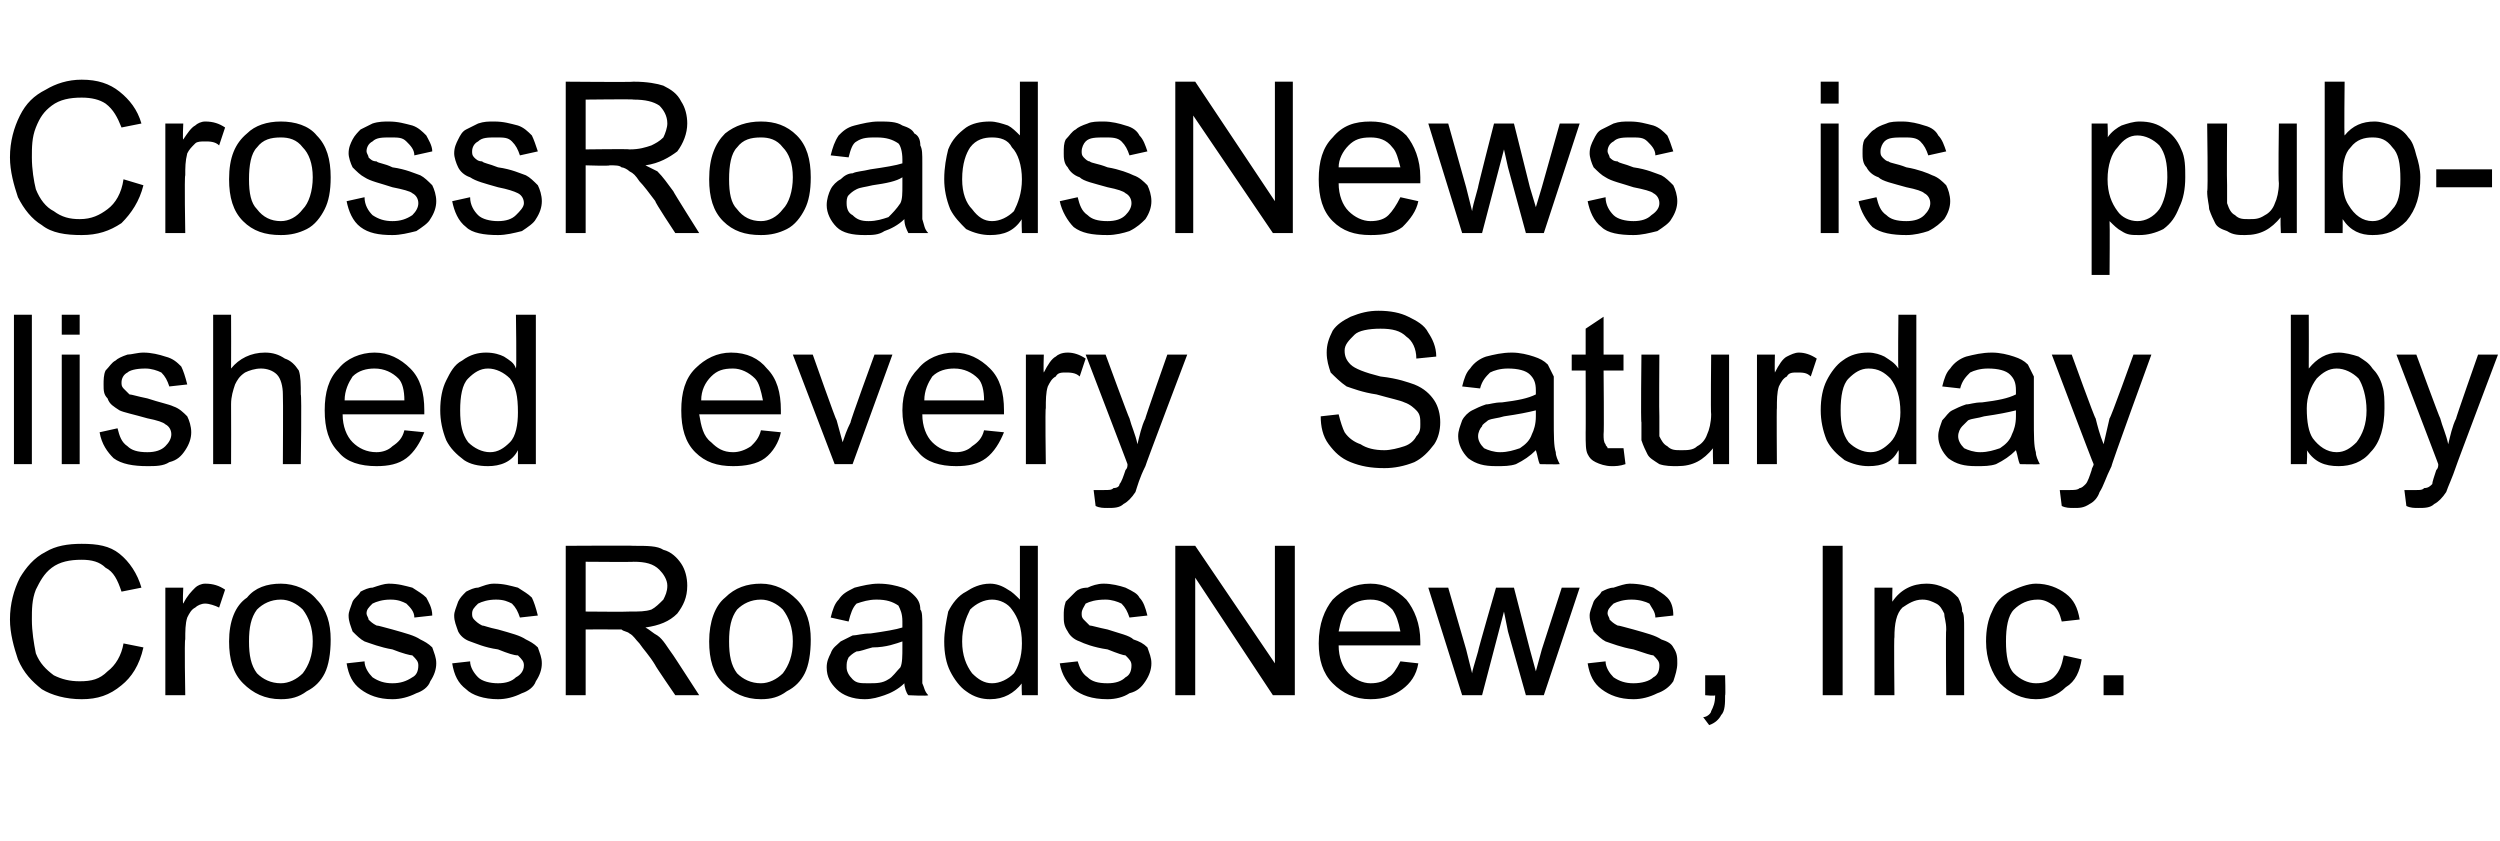
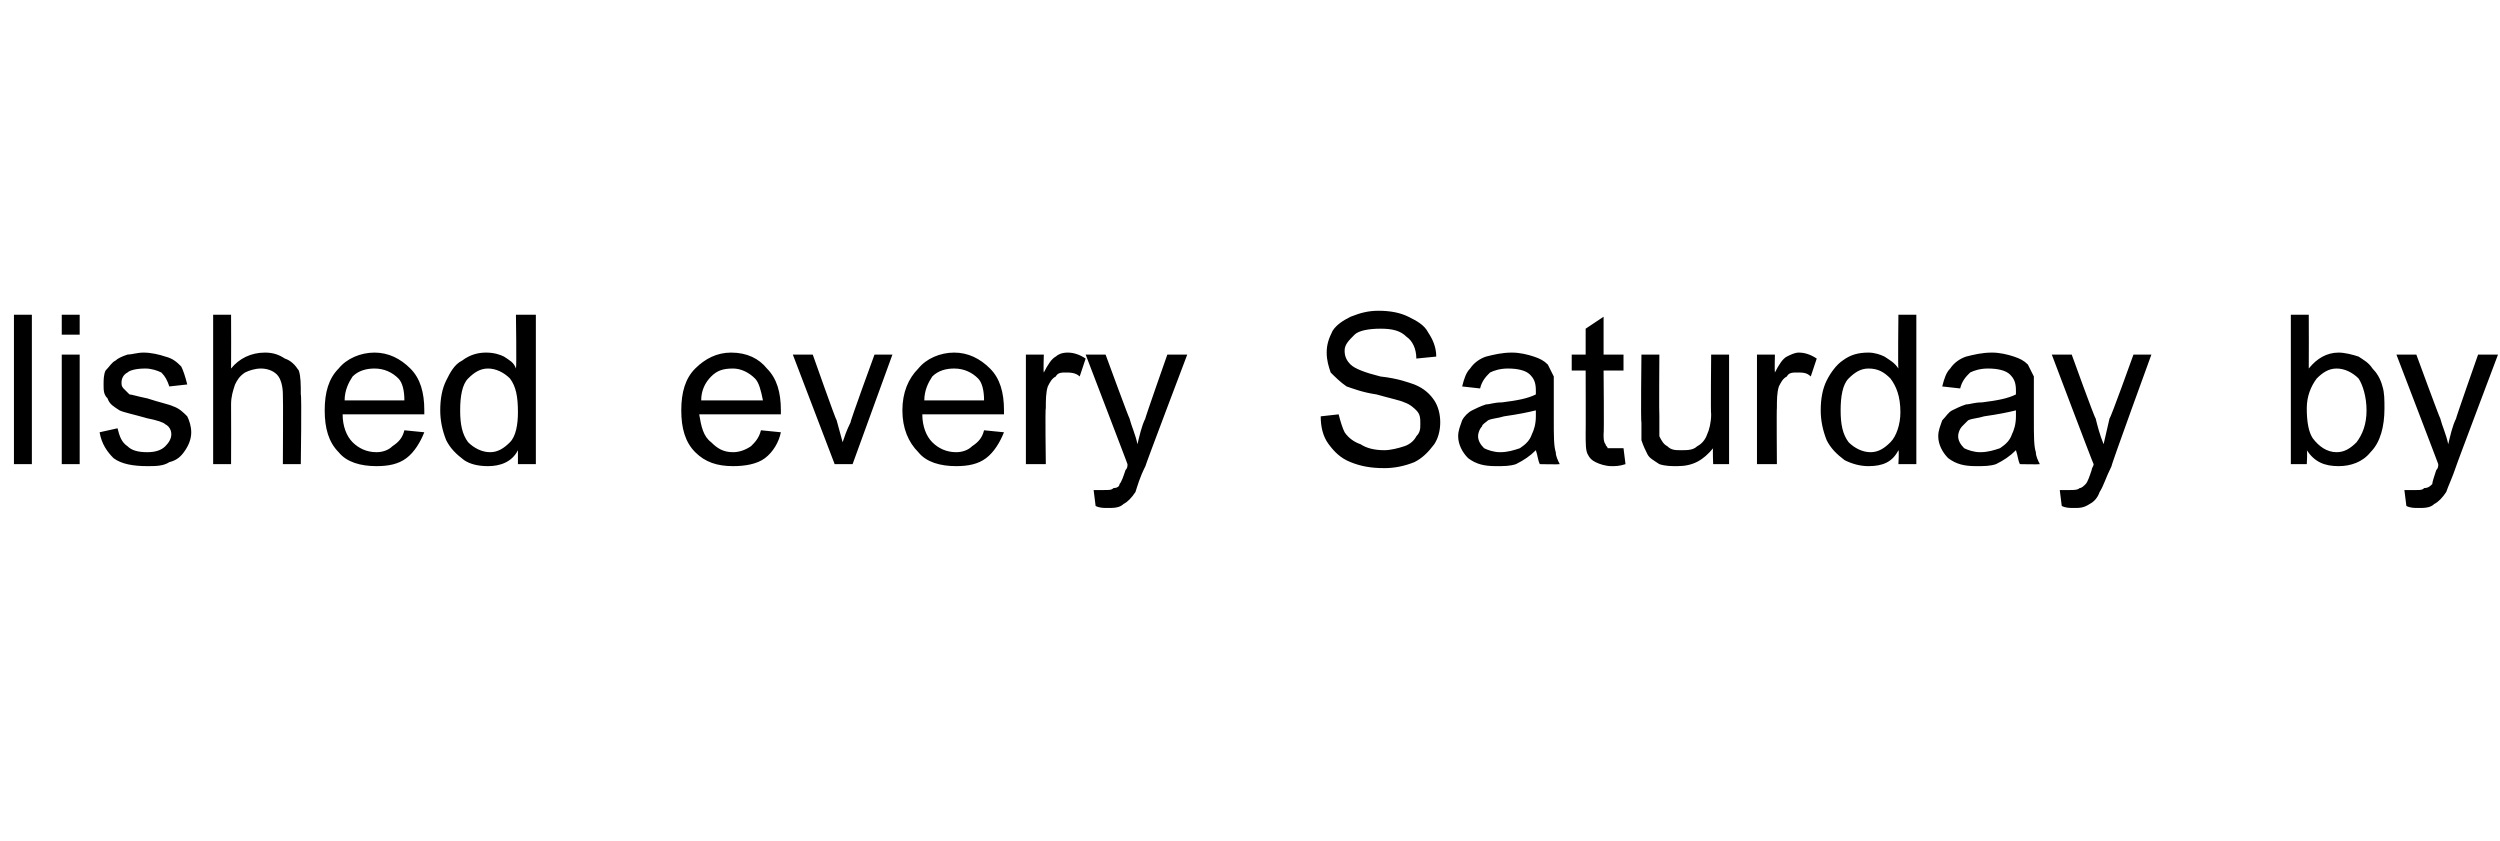
<svg xmlns="http://www.w3.org/2000/svg" version="1.1" width="125.5px" height="42.2px" viewBox="0 -4 125.5 42.2" style="top:-4px">
  <desc>CrossRoadsNews is published every Saturday by CrossRoadsNews, Inc.</desc>
  <defs />
  <g id="Polygon43064">
-     <path d="M 6.2 28.3 C 6.2 28.3 7.2 28.5 7.2 28.5 C 7 29.4 6.6 30 6.1 30.4 C 5.5 30.9 4.9 31.1 4.1 31.1 C 3.3 31.1 2.6 30.9 2.1 30.6 C 1.6 30.2 1.2 29.8 0.9 29.1 C 0.7 28.5 0.5 27.8 0.5 27.1 C 0.5 26.3 0.7 25.6 1 25 C 1.3 24.5 1.7 24 2.3 23.7 C 2.8 23.4 3.4 23.3 4.1 23.3 C 4.9 23.3 5.5 23.4 6 23.8 C 6.5 24.2 6.9 24.8 7.1 25.5 C 7.1 25.5 6.1 25.7 6.1 25.7 C 5.9 25.1 5.7 24.7 5.3 24.5 C 5 24.2 4.6 24.1 4.1 24.1 C 3.5 24.1 3 24.2 2.6 24.5 C 2.2 24.8 2 25.2 1.8 25.6 C 1.6 26.1 1.6 26.6 1.6 27.1 C 1.6 27.7 1.7 28.3 1.8 28.8 C 2 29.3 2.3 29.6 2.7 29.9 C 3.1 30.1 3.5 30.2 4 30.2 C 4.6 30.2 5 30.1 5.4 29.7 C 5.8 29.4 6.1 28.9 6.2 28.3 Z M 8.3 30.9 L 8.3 25.5 L 9.2 25.5 C 9.2 25.5 9.16 26.3 9.2 26.3 C 9.4 25.9 9.6 25.7 9.8 25.5 C 9.9 25.4 10.1 25.3 10.3 25.3 C 10.7 25.3 11 25.4 11.3 25.6 C 11.3 25.6 11 26.5 11 26.5 C 10.8 26.4 10.5 26.3 10.3 26.3 C 10.1 26.3 9.9 26.4 9.8 26.5 C 9.6 26.6 9.5 26.8 9.4 27 C 9.3 27.3 9.3 27.7 9.3 28.1 C 9.25 28.08 9.3 30.9 9.3 30.9 L 8.3 30.9 Z M 11.5 28.2 C 11.5 27.2 11.8 26.4 12.4 26 C 12.8 25.5 13.4 25.3 14.1 25.3 C 14.8 25.3 15.5 25.6 15.9 26.1 C 16.4 26.6 16.6 27.3 16.6 28.1 C 16.6 28.8 16.5 29.4 16.3 29.8 C 16.1 30.2 15.8 30.5 15.4 30.7 C 15 31 14.6 31.1 14.1 31.1 C 13.3 31.1 12.7 30.8 12.2 30.3 C 11.7 29.8 11.5 29.1 11.5 28.2 Z M 12.5 28.2 C 12.5 28.9 12.6 29.4 12.9 29.8 C 13.2 30.1 13.6 30.3 14.1 30.3 C 14.5 30.3 14.9 30.1 15.2 29.8 C 15.5 29.4 15.7 28.9 15.7 28.2 C 15.7 27.5 15.5 27 15.2 26.6 C 14.9 26.3 14.5 26.1 14.1 26.1 C 13.6 26.1 13.2 26.3 12.9 26.6 C 12.6 27 12.5 27.5 12.5 28.2 Z M 17.4 29.3 C 17.4 29.3 18.3 29.2 18.3 29.2 C 18.3 29.5 18.5 29.8 18.7 30 C 19 30.2 19.3 30.3 19.7 30.3 C 20.1 30.3 20.4 30.2 20.7 30 C 20.9 29.9 21 29.7 21 29.4 C 21 29.2 20.9 29.1 20.7 28.9 C 20.6 28.9 20.2 28.8 19.7 28.6 C 19.1 28.5 18.6 28.3 18.3 28.2 C 18.1 28.1 17.9 27.9 17.7 27.7 C 17.6 27.4 17.5 27.2 17.5 26.9 C 17.5 26.7 17.6 26.5 17.7 26.2 C 17.8 26 18 25.9 18.1 25.7 C 18.3 25.6 18.5 25.5 18.7 25.5 C 19 25.4 19.3 25.3 19.5 25.3 C 20 25.3 20.3 25.4 20.7 25.5 C 21 25.7 21.2 25.8 21.4 26 C 21.5 26.2 21.7 26.5 21.7 26.9 C 21.7 26.9 20.8 27 20.8 27 C 20.8 26.7 20.6 26.5 20.4 26.3 C 20.2 26.2 20 26.1 19.6 26.1 C 19.2 26.1 18.9 26.2 18.7 26.3 C 18.5 26.5 18.4 26.6 18.4 26.8 C 18.4 26.9 18.5 27 18.5 27.1 C 18.6 27.2 18.7 27.3 18.9 27.4 C 19 27.4 19.3 27.5 19.7 27.6 C 20.4 27.8 20.8 27.9 21.1 28.1 C 21.3 28.2 21.5 28.3 21.7 28.5 C 21.8 28.8 21.9 29 21.9 29.3 C 21.9 29.6 21.8 29.9 21.6 30.2 C 21.5 30.5 21.2 30.7 20.9 30.8 C 20.5 31 20.1 31.1 19.7 31.1 C 19 31.1 18.5 30.9 18.1 30.6 C 17.7 30.3 17.5 29.9 17.4 29.3 Z M 22.7 29.3 C 22.7 29.3 23.6 29.2 23.6 29.2 C 23.6 29.5 23.8 29.8 24 30 C 24.2 30.2 24.6 30.3 25 30.3 C 25.4 30.3 25.7 30.2 25.9 30 C 26.1 29.9 26.3 29.7 26.3 29.4 C 26.3 29.2 26.2 29.1 26 28.9 C 25.8 28.9 25.5 28.8 25 28.6 C 24.3 28.5 23.9 28.3 23.6 28.2 C 23.3 28.1 23.1 27.9 23 27.7 C 22.9 27.4 22.8 27.2 22.8 26.9 C 22.8 26.7 22.9 26.5 23 26.2 C 23.1 26 23.2 25.9 23.4 25.7 C 23.6 25.6 23.8 25.5 24 25.5 C 24.3 25.4 24.5 25.3 24.8 25.3 C 25.3 25.3 25.6 25.4 26 25.5 C 26.3 25.7 26.5 25.8 26.7 26 C 26.8 26.2 26.9 26.5 27 26.9 C 27 26.9 26.1 27 26.1 27 C 26 26.7 25.9 26.5 25.7 26.3 C 25.5 26.2 25.3 26.1 24.9 26.1 C 24.5 26.1 24.2 26.2 24 26.3 C 23.8 26.5 23.7 26.6 23.7 26.8 C 23.7 26.9 23.7 27 23.8 27.1 C 23.9 27.2 24 27.3 24.2 27.4 C 24.3 27.4 24.5 27.5 25 27.6 C 25.7 27.8 26.1 27.9 26.4 28.1 C 26.6 28.2 26.8 28.3 27 28.5 C 27.1 28.8 27.2 29 27.2 29.3 C 27.2 29.6 27.1 29.9 26.9 30.2 C 26.8 30.5 26.5 30.7 26.2 30.8 C 25.8 31 25.4 31.1 25 31.1 C 24.3 31.1 23.7 30.9 23.4 30.6 C 23 30.3 22.8 29.9 22.7 29.3 Z M 28.4 30.9 L 28.4 23.4 C 28.4 23.4 31.8 23.38 31.8 23.4 C 32.5 23.4 33 23.4 33.3 23.6 C 33.7 23.7 34 24 34.2 24.3 C 34.4 24.6 34.5 25 34.5 25.4 C 34.5 26 34.3 26.4 34 26.8 C 33.6 27.2 33.1 27.4 32.4 27.5 C 32.6 27.6 32.8 27.8 33 27.9 C 33.3 28.1 33.5 28.5 33.8 28.9 C 33.8 28.89 35.1 30.9 35.1 30.9 L 33.9 30.9 C 33.9 30.9 32.85 29.37 32.9 29.4 C 32.6 28.9 32.3 28.6 32.1 28.3 C 31.9 28.1 31.8 27.9 31.6 27.8 C 31.5 27.7 31.3 27.7 31.2 27.6 C 31.1 27.6 30.9 27.6 30.6 27.6 C 30.61 27.59 29.4 27.6 29.4 27.6 L 29.4 30.9 L 28.4 30.9 Z M 29.4 26.7 C 29.4 26.7 31.6 26.72 31.6 26.7 C 32.1 26.7 32.4 26.7 32.7 26.6 C 32.9 26.5 33.1 26.3 33.3 26.1 C 33.4 25.9 33.5 25.7 33.5 25.4 C 33.5 25.1 33.3 24.8 33.1 24.6 C 32.8 24.3 32.4 24.2 31.8 24.2 C 31.84 24.22 29.4 24.2 29.4 24.2 L 29.4 26.7 Z M 35.6 28.2 C 35.6 27.2 35.9 26.4 36.4 26 C 36.9 25.5 37.5 25.3 38.2 25.3 C 38.9 25.3 39.5 25.6 40 26.1 C 40.5 26.6 40.7 27.3 40.7 28.1 C 40.7 28.8 40.6 29.4 40.4 29.8 C 40.2 30.2 39.9 30.5 39.5 30.7 C 39.1 31 38.7 31.1 38.2 31.1 C 37.4 31.1 36.8 30.8 36.3 30.3 C 35.8 29.8 35.6 29.1 35.6 28.2 Z M 36.6 28.2 C 36.6 28.9 36.7 29.4 37 29.8 C 37.3 30.1 37.7 30.3 38.2 30.3 C 38.6 30.3 39 30.1 39.3 29.8 C 39.6 29.4 39.8 28.9 39.8 28.2 C 39.8 27.5 39.6 27 39.3 26.6 C 39 26.3 38.6 26.1 38.2 26.1 C 37.7 26.1 37.3 26.3 37 26.6 C 36.7 27 36.6 27.5 36.6 28.2 Z M 45.6 30.9 C 45.5 30.8 45.4 30.5 45.4 30.3 C 45.1 30.6 44.7 30.8 44.4 30.9 C 44.1 31 43.8 31.1 43.4 31.1 C 42.8 31.1 42.3 30.9 42 30.6 C 41.7 30.3 41.5 30 41.5 29.5 C 41.5 29.2 41.6 29 41.7 28.8 C 41.8 28.5 42 28.4 42.2 28.2 C 42.4 28.1 42.6 28 42.8 27.9 C 43 27.9 43.3 27.8 43.7 27.8 C 44.4 27.7 45 27.6 45.3 27.5 C 45.3 27.3 45.3 27.3 45.3 27.2 C 45.3 26.8 45.2 26.6 45.1 26.4 C 44.8 26.2 44.5 26.1 44 26.1 C 43.6 26.1 43.3 26.2 43 26.3 C 42.8 26.5 42.7 26.8 42.6 27.2 C 42.6 27.2 41.7 27 41.7 27 C 41.8 26.6 41.9 26.3 42.1 26.1 C 42.3 25.8 42.5 25.7 42.9 25.5 C 43.3 25.4 43.7 25.3 44.1 25.3 C 44.6 25.3 45 25.4 45.3 25.5 C 45.6 25.6 45.8 25.8 45.9 25.9 C 46.1 26.1 46.2 26.3 46.2 26.6 C 46.3 26.7 46.3 27 46.3 27.4 C 46.3 27.4 46.3 28.7 46.3 28.7 C 46.3 29.5 46.3 30.1 46.3 30.3 C 46.4 30.5 46.4 30.7 46.6 30.9 C 46.56 30.95 45.6 30.9 45.6 30.9 C 45.6 30.9 45.59 30.95 45.6 30.9 Z M 45.3 28.2 C 45 28.3 44.5 28.5 43.8 28.5 C 43.4 28.6 43.2 28.7 43 28.7 C 42.8 28.8 42.7 28.9 42.6 29 C 42.5 29.2 42.5 29.3 42.5 29.5 C 42.5 29.7 42.6 29.9 42.8 30.1 C 43 30.3 43.2 30.3 43.6 30.3 C 44 30.3 44.3 30.3 44.6 30.1 C 44.8 30 45 29.7 45.2 29.5 C 45.3 29.3 45.3 28.9 45.3 28.5 C 45.3 28.5 45.3 28.2 45.3 28.2 Z M 51.3 30.9 C 51.3 30.9 51.27 30.26 51.3 30.3 C 50.9 30.8 50.4 31.1 49.7 31.1 C 49.3 31.1 48.9 31 48.5 30.7 C 48.2 30.5 47.9 30.1 47.7 29.7 C 47.5 29.3 47.4 28.8 47.4 28.2 C 47.4 27.7 47.5 27.2 47.6 26.7 C 47.8 26.3 48.1 25.9 48.5 25.7 C 48.8 25.5 49.2 25.3 49.7 25.3 C 50 25.3 50.3 25.4 50.6 25.6 C 50.8 25.7 51 25.9 51.2 26.1 C 51.2 26.09 51.2 23.4 51.2 23.4 L 52.1 23.4 L 52.1 30.9 L 51.3 30.9 Z M 48.3 28.2 C 48.3 28.9 48.5 29.4 48.8 29.8 C 49.1 30.1 49.4 30.3 49.8 30.3 C 50.2 30.3 50.6 30.1 50.9 29.8 C 51.1 29.5 51.3 29 51.3 28.3 C 51.3 27.5 51.1 27 50.8 26.6 C 50.6 26.3 50.2 26.1 49.8 26.1 C 49.4 26.1 49 26.3 48.7 26.6 C 48.5 27 48.3 27.5 48.3 28.2 Z M 53.2 29.3 C 53.2 29.3 54.1 29.2 54.1 29.2 C 54.2 29.5 54.3 29.8 54.6 30 C 54.8 30.2 55.1 30.3 55.6 30.3 C 56 30.3 56.3 30.2 56.5 30 C 56.7 29.9 56.8 29.7 56.8 29.4 C 56.8 29.2 56.7 29.1 56.5 28.9 C 56.4 28.9 56.1 28.8 55.6 28.6 C 54.9 28.5 54.4 28.3 54.2 28.2 C 53.9 28.1 53.7 27.9 53.6 27.7 C 53.4 27.4 53.4 27.2 53.4 26.9 C 53.4 26.7 53.4 26.5 53.5 26.2 C 53.7 26 53.8 25.9 54 25.7 C 54.1 25.6 54.3 25.5 54.6 25.5 C 54.8 25.4 55.1 25.3 55.4 25.3 C 55.8 25.3 56.2 25.4 56.5 25.5 C 56.9 25.7 57.1 25.8 57.2 26 C 57.4 26.2 57.5 26.5 57.6 26.9 C 57.6 26.9 56.7 27 56.7 27 C 56.6 26.7 56.5 26.5 56.3 26.3 C 56.1 26.2 55.8 26.1 55.5 26.1 C 55 26.1 54.7 26.2 54.5 26.3 C 54.4 26.5 54.3 26.6 54.3 26.8 C 54.3 26.9 54.3 27 54.4 27.1 C 54.5 27.2 54.6 27.3 54.7 27.4 C 54.8 27.4 55.1 27.5 55.6 27.6 C 56.2 27.8 56.7 27.9 56.9 28.1 C 57.2 28.2 57.4 28.3 57.6 28.5 C 57.7 28.8 57.8 29 57.8 29.3 C 57.8 29.6 57.7 29.9 57.5 30.2 C 57.3 30.5 57.1 30.7 56.7 30.8 C 56.4 31 56 31.1 55.6 31.1 C 54.8 31.1 54.3 30.9 53.9 30.6 C 53.6 30.3 53.3 29.9 53.2 29.3 Z M 59 30.9 L 59 23.4 L 60 23.4 L 64 29.3 L 64 23.4 L 65 23.4 L 65 30.9 L 63.9 30.9 L 60 25 L 60 30.9 L 59 30.9 Z M 70.3 29.2 C 70.3 29.2 71.2 29.3 71.2 29.3 C 71.1 29.9 70.8 30.3 70.4 30.6 C 70 30.9 69.5 31.1 68.8 31.1 C 68 31.1 67.4 30.8 66.9 30.3 C 66.4 29.8 66.2 29.1 66.2 28.3 C 66.2 27.3 66.5 26.6 66.9 26.1 C 67.4 25.6 68 25.3 68.8 25.3 C 69.5 25.3 70.1 25.6 70.6 26.1 C 71 26.6 71.3 27.3 71.3 28.2 C 71.3 28.3 71.3 28.3 71.3 28.4 C 71.3 28.4 67.2 28.4 67.2 28.4 C 67.2 29 67.4 29.5 67.7 29.8 C 68 30.1 68.4 30.3 68.8 30.3 C 69.2 30.3 69.5 30.2 69.7 30 C 69.9 29.9 70.1 29.6 70.3 29.2 Z M 67.2 27.7 C 67.2 27.7 70.3 27.7 70.3 27.7 C 70.2 27.2 70.1 26.9 69.9 26.6 C 69.6 26.3 69.3 26.1 68.8 26.1 C 68.4 26.1 68 26.2 67.7 26.5 C 67.4 26.8 67.3 27.2 67.2 27.7 Z M 73.4 30.9 L 71.7 25.5 L 72.7 25.5 L 73.6 28.6 C 73.6 28.6 73.9 29.81 73.9 29.8 C 73.9 29.7 74 29.4 74.2 28.7 C 74.18 28.68 75.1 25.5 75.1 25.5 L 76 25.5 L 76.8 28.6 L 77.1 29.7 L 77.4 28.6 L 78.4 25.5 L 79.3 25.5 L 77.5 30.9 L 76.6 30.9 L 75.7 27.7 L 75.5 26.7 L 74.4 30.9 L 73.4 30.9 Z M 79.7 29.3 C 79.7 29.3 80.6 29.2 80.6 29.2 C 80.6 29.5 80.8 29.8 81 30 C 81.3 30.2 81.6 30.3 82 30.3 C 82.4 30.3 82.8 30.2 83 30 C 83.2 29.9 83.3 29.7 83.3 29.4 C 83.3 29.2 83.2 29.1 83 28.9 C 82.9 28.9 82.6 28.8 82 28.6 C 81.4 28.5 80.9 28.3 80.6 28.2 C 80.4 28.1 80.2 27.9 80 27.7 C 79.9 27.4 79.8 27.2 79.8 26.9 C 79.8 26.7 79.9 26.5 80 26.2 C 80.1 26 80.3 25.9 80.4 25.7 C 80.6 25.6 80.8 25.5 81 25.5 C 81.3 25.4 81.6 25.3 81.8 25.3 C 82.3 25.3 82.7 25.4 83 25.5 C 83.3 25.7 83.5 25.8 83.7 26 C 83.9 26.2 84 26.5 84 26.9 C 84 26.9 83.1 27 83.1 27 C 83.1 26.7 82.9 26.5 82.8 26.3 C 82.6 26.2 82.3 26.1 81.9 26.1 C 81.5 26.1 81.2 26.2 81 26.3 C 80.8 26.5 80.7 26.6 80.7 26.8 C 80.7 26.9 80.8 27 80.8 27.1 C 80.9 27.2 81 27.3 81.2 27.4 C 81.3 27.4 81.6 27.5 82 27.6 C 82.7 27.8 83.1 27.9 83.4 28.1 C 83.7 28.2 83.9 28.3 84 28.5 C 84.2 28.8 84.2 29 84.2 29.3 C 84.2 29.6 84.1 29.9 84 30.2 C 83.8 30.5 83.5 30.7 83.2 30.8 C 82.8 31 82.4 31.1 82 31.1 C 81.3 31.1 80.8 30.9 80.4 30.6 C 80 30.3 79.8 29.9 79.7 29.3 Z M 85.6 30.9 L 85.6 29.9 L 86.6 29.9 C 86.6 29.9 86.63 30.95 86.6 30.9 C 86.6 31.3 86.6 31.7 86.4 31.9 C 86.3 32.1 86.1 32.3 85.8 32.4 C 85.8 32.4 85.5 32 85.5 32 C 85.7 32 85.9 31.8 85.9 31.7 C 86 31.5 86.1 31.3 86.1 30.9 C 86.1 30.95 85.6 30.9 85.6 30.9 Z M 91.5 30.9 L 91.5 23.4 L 92.5 23.4 L 92.5 30.9 L 91.5 30.9 Z M 94.1 30.9 L 94.1 25.5 L 95 25.5 C 95 25.5 94.98 26.24 95 26.2 C 95.4 25.6 96 25.3 96.7 25.3 C 97.1 25.3 97.4 25.4 97.6 25.5 C 97.9 25.6 98.1 25.8 98.3 26 C 98.4 26.2 98.5 26.4 98.5 26.7 C 98.6 26.8 98.6 27.1 98.6 27.6 C 98.6 27.58 98.6 30.9 98.6 30.9 L 97.7 30.9 C 97.7 30.9 97.67 27.61 97.7 27.6 C 97.7 27.2 97.6 27 97.6 26.8 C 97.5 26.6 97.4 26.4 97.2 26.3 C 97 26.2 96.8 26.1 96.5 26.1 C 96.1 26.1 95.8 26.3 95.5 26.5 C 95.2 26.8 95.1 27.3 95.1 28 C 95.07 27.95 95.1 30.9 95.1 30.9 L 94.1 30.9 Z M 103.6 28.9 C 103.6 28.9 104.5 29.1 104.5 29.1 C 104.4 29.7 104.2 30.2 103.7 30.5 C 103.3 30.9 102.8 31.1 102.2 31.1 C 101.5 31.1 100.9 30.8 100.4 30.3 C 100 29.8 99.7 29.1 99.7 28.2 C 99.7 27.6 99.8 27.1 100 26.7 C 100.2 26.2 100.5 25.9 100.9 25.7 C 101.3 25.5 101.8 25.3 102.2 25.3 C 102.8 25.3 103.3 25.5 103.7 25.8 C 104.1 26.1 104.3 26.5 104.4 27.1 C 104.4 27.1 103.5 27.2 103.5 27.2 C 103.4 26.8 103.3 26.6 103.1 26.4 C 102.8 26.2 102.6 26.1 102.3 26.1 C 101.8 26.1 101.4 26.3 101.1 26.6 C 100.8 26.9 100.7 27.5 100.7 28.2 C 100.7 28.9 100.8 29.5 101.1 29.8 C 101.4 30.1 101.8 30.3 102.2 30.3 C 102.6 30.3 102.9 30.2 103.1 30 C 103.4 29.7 103.5 29.4 103.6 28.9 Z M 105.6 30.9 L 105.6 29.9 L 106.6 29.9 L 106.6 30.9 L 105.6 30.9 Z " stroke="none" fill="#000" />
-   </g>
+     </g>
  <g id="Polygon43063">
    <path d="M 0.7 19.3 L 0.7 11.8 L 1.6 11.8 L 1.6 19.3 L 0.7 19.3 Z M 3.1 12.8 L 3.1 11.8 L 4 11.8 L 4 12.8 L 3.1 12.8 Z M 3.1 19.3 L 3.1 13.8 L 4 13.8 L 4 19.3 L 3.1 19.3 Z M 5 17.7 C 5 17.7 5.9 17.5 5.9 17.5 C 6 17.9 6.1 18.2 6.4 18.4 C 6.6 18.6 6.9 18.7 7.4 18.7 C 7.8 18.7 8.1 18.6 8.3 18.4 C 8.5 18.2 8.6 18 8.6 17.8 C 8.6 17.6 8.5 17.4 8.3 17.3 C 8.2 17.2 7.9 17.1 7.4 17 C 6.7 16.8 6.2 16.7 6 16.6 C 5.7 16.4 5.5 16.3 5.4 16 C 5.2 15.8 5.2 15.6 5.2 15.3 C 5.2 15.1 5.2 14.8 5.3 14.6 C 5.5 14.4 5.6 14.2 5.8 14.1 C 5.9 14 6.1 13.9 6.4 13.8 C 6.6 13.8 6.9 13.7 7.2 13.7 C 7.6 13.7 8 13.8 8.3 13.9 C 8.7 14 8.9 14.2 9.1 14.4 C 9.2 14.6 9.3 14.9 9.4 15.3 C 9.4 15.3 8.5 15.4 8.5 15.4 C 8.4 15.1 8.3 14.9 8.1 14.7 C 7.9 14.6 7.6 14.5 7.3 14.5 C 6.8 14.5 6.5 14.6 6.4 14.7 C 6.2 14.8 6.1 15 6.1 15.2 C 6.1 15.3 6.1 15.4 6.2 15.5 C 6.3 15.6 6.4 15.7 6.5 15.8 C 6.6 15.8 6.9 15.9 7.4 16 C 8 16.2 8.5 16.3 8.7 16.4 C 9 16.5 9.2 16.7 9.4 16.9 C 9.5 17.1 9.6 17.4 9.6 17.7 C 9.6 18 9.5 18.3 9.3 18.6 C 9.1 18.9 8.9 19.1 8.5 19.2 C 8.2 19.4 7.8 19.4 7.4 19.4 C 6.7 19.4 6.1 19.3 5.7 19 C 5.4 18.7 5.1 18.3 5 17.7 Z M 10.7 19.3 L 10.7 11.8 L 11.6 11.8 C 11.6 11.8 11.61 14.47 11.6 14.5 C 12 14 12.6 13.7 13.3 13.7 C 13.7 13.7 14 13.8 14.3 14 C 14.6 14.1 14.8 14.3 15 14.6 C 15.1 14.9 15.1 15.3 15.1 15.8 C 15.15 15.85 15.1 19.3 15.1 19.3 L 14.2 19.3 C 14.2 19.3 14.22 15.85 14.2 15.8 C 14.2 15.4 14.1 15 13.9 14.8 C 13.7 14.6 13.4 14.5 13.1 14.5 C 12.8 14.5 12.5 14.6 12.3 14.7 C 12 14.9 11.9 15.1 11.8 15.3 C 11.7 15.6 11.6 15.9 11.6 16.3 C 11.61 16.32 11.6 19.3 11.6 19.3 L 10.7 19.3 Z M 20.3 17.6 C 20.3 17.6 21.3 17.7 21.3 17.7 C 21.1 18.2 20.8 18.7 20.4 19 C 20 19.3 19.5 19.4 18.9 19.4 C 18.1 19.4 17.4 19.2 17 18.7 C 16.5 18.2 16.3 17.5 16.3 16.6 C 16.3 15.7 16.5 15 17 14.5 C 17.4 14 18.1 13.7 18.8 13.7 C 19.5 13.7 20.1 14 20.6 14.5 C 21.1 15 21.3 15.7 21.3 16.6 C 21.3 16.6 21.3 16.7 21.3 16.8 C 21.3 16.8 17.2 16.8 17.2 16.8 C 17.2 17.4 17.4 17.9 17.7 18.2 C 18 18.5 18.4 18.7 18.9 18.7 C 19.2 18.7 19.5 18.6 19.7 18.4 C 20 18.2 20.2 18 20.3 17.6 Z M 17.3 16.1 C 17.3 16.1 20.3 16.1 20.3 16.1 C 20.3 15.6 20.2 15.2 20 15 C 19.7 14.7 19.3 14.5 18.8 14.5 C 18.4 14.5 18 14.6 17.7 14.9 C 17.5 15.2 17.3 15.6 17.3 16.1 Z M 26 19.3 C 26 19.3 26 18.63 26 18.6 C 25.7 19.2 25.1 19.4 24.5 19.4 C 24 19.4 23.6 19.3 23.3 19.1 C 22.9 18.8 22.6 18.5 22.4 18.1 C 22.2 17.6 22.1 17.1 22.1 16.6 C 22.1 16 22.2 15.5 22.4 15.1 C 22.6 14.7 22.8 14.3 23.2 14.1 C 23.6 13.8 24 13.7 24.4 13.7 C 24.8 13.7 25.1 13.8 25.3 13.9 C 25.6 14.1 25.8 14.2 25.9 14.5 C 25.94 14.47 25.9 11.8 25.9 11.8 L 26.9 11.8 L 26.9 19.3 L 26 19.3 Z M 23.1 16.6 C 23.1 17.3 23.2 17.8 23.5 18.2 C 23.8 18.5 24.2 18.7 24.6 18.7 C 25 18.7 25.3 18.5 25.6 18.2 C 25.9 17.9 26 17.3 26 16.7 C 26 15.9 25.9 15.4 25.6 15 C 25.3 14.7 24.9 14.5 24.5 14.5 C 24.1 14.5 23.8 14.7 23.5 15 C 23.2 15.3 23.1 15.9 23.1 16.6 Z M 38.2 17.6 C 38.2 17.6 39.2 17.7 39.2 17.7 C 39.1 18.2 38.8 18.7 38.4 19 C 38 19.3 37.4 19.4 36.8 19.4 C 36 19.4 35.4 19.2 34.9 18.7 C 34.4 18.2 34.2 17.5 34.2 16.6 C 34.2 15.7 34.4 15 34.9 14.5 C 35.4 14 36 13.7 36.7 13.7 C 37.5 13.7 38.1 14 38.5 14.5 C 39 15 39.2 15.7 39.2 16.6 C 39.2 16.6 39.2 16.7 39.2 16.8 C 39.2 16.8 35.1 16.8 35.1 16.8 C 35.2 17.4 35.3 17.9 35.7 18.2 C 36 18.5 36.3 18.7 36.8 18.7 C 37.1 18.7 37.4 18.6 37.7 18.4 C 37.9 18.2 38.1 18 38.2 17.6 Z M 35.2 16.1 C 35.2 16.1 38.3 16.1 38.3 16.1 C 38.2 15.6 38.1 15.2 37.9 15 C 37.6 14.7 37.2 14.5 36.8 14.5 C 36.3 14.5 36 14.6 35.7 14.9 C 35.4 15.2 35.2 15.6 35.2 16.1 Z M 41.9 19.3 L 39.8 13.8 L 40.8 13.8 C 40.8 13.8 41.97 17.12 42 17.1 C 42.1 17.5 42.2 17.8 42.3 18.2 C 42.4 17.9 42.5 17.6 42.7 17.2 C 42.66 17.19 43.9 13.8 43.9 13.8 L 44.8 13.8 L 42.8 19.3 L 41.9 19.3 Z M 49.4 17.6 C 49.4 17.6 50.4 17.7 50.4 17.7 C 50.2 18.2 49.9 18.7 49.5 19 C 49.1 19.3 48.6 19.4 48 19.4 C 47.2 19.4 46.5 19.2 46.1 18.7 C 45.6 18.2 45.3 17.5 45.3 16.6 C 45.3 15.7 45.6 15 46.1 14.5 C 46.5 14 47.2 13.7 47.9 13.7 C 48.6 13.7 49.2 14 49.7 14.5 C 50.2 15 50.4 15.7 50.4 16.6 C 50.4 16.6 50.4 16.7 50.4 16.8 C 50.4 16.8 46.3 16.8 46.3 16.8 C 46.3 17.4 46.5 17.9 46.8 18.2 C 47.1 18.5 47.5 18.7 48 18.7 C 48.3 18.7 48.6 18.6 48.8 18.4 C 49.1 18.2 49.3 18 49.4 17.6 Z M 46.4 16.1 C 46.4 16.1 49.4 16.1 49.4 16.1 C 49.4 15.6 49.3 15.2 49.1 15 C 48.8 14.7 48.4 14.5 47.9 14.5 C 47.5 14.5 47.1 14.6 46.8 14.9 C 46.6 15.2 46.4 15.6 46.4 16.1 Z M 51.5 19.3 L 51.5 13.8 L 52.4 13.8 C 52.4 13.8 52.37 14.67 52.4 14.7 C 52.6 14.3 52.8 14 53 13.9 C 53.1 13.8 53.3 13.7 53.6 13.7 C 53.9 13.7 54.2 13.8 54.5 14 C 54.5 14 54.2 14.9 54.2 14.9 C 54 14.7 53.7 14.7 53.5 14.7 C 53.3 14.7 53.1 14.7 53 14.9 C 52.8 15 52.7 15.2 52.6 15.4 C 52.5 15.7 52.5 16.1 52.5 16.5 C 52.46 16.45 52.5 19.3 52.5 19.3 L 51.5 19.3 Z M 55.6 21.5 C 55.4 21.5 55.2 21.5 55 21.4 C 55 21.4 54.9 20.6 54.9 20.6 C 55.1 20.6 55.3 20.6 55.4 20.6 C 55.7 20.6 55.8 20.6 55.9 20.5 C 56.1 20.5 56.2 20.4 56.2 20.3 C 56.3 20.2 56.4 19.9 56.5 19.6 C 56.6 19.5 56.6 19.4 56.6 19.3 C 56.62 19.33 54.5 13.8 54.5 13.8 L 55.5 13.8 C 55.5 13.8 56.68 17.02 56.7 17 C 56.8 17.4 57 17.8 57.1 18.3 C 57.2 17.9 57.3 17.4 57.5 17 C 57.46 17.04 58.6 13.8 58.6 13.8 L 59.6 13.8 C 59.6 13.8 57.47 19.42 57.5 19.4 C 57.2 20 57.1 20.4 57 20.7 C 56.8 21 56.6 21.2 56.4 21.3 C 56.2 21.5 55.9 21.5 55.6 21.5 C 55.6 21.5 55.6 21.5 55.6 21.5 Z M 66.3 16.9 C 66.3 16.9 67.2 16.8 67.2 16.8 C 67.3 17.2 67.4 17.5 67.5 17.7 C 67.7 18 68 18.2 68.3 18.3 C 68.6 18.5 69 18.6 69.5 18.6 C 69.8 18.6 70.2 18.5 70.5 18.4 C 70.8 18.3 71 18.1 71.1 17.9 C 71.3 17.7 71.3 17.5 71.3 17.3 C 71.3 17 71.3 16.8 71.1 16.6 C 71 16.5 70.8 16.3 70.5 16.2 C 70.3 16.1 69.8 16 69.1 15.8 C 68.4 15.7 67.9 15.5 67.6 15.4 C 67.3 15.2 67 14.9 66.8 14.7 C 66.7 14.4 66.6 14.1 66.6 13.7 C 66.6 13.3 66.7 13 66.9 12.6 C 67.1 12.3 67.4 12.1 67.8 11.9 C 68.3 11.7 68.7 11.6 69.2 11.6 C 69.8 11.6 70.3 11.7 70.7 11.9 C 71.1 12.1 71.5 12.3 71.7 12.7 C 71.9 13 72.1 13.4 72.1 13.9 C 72.1 13.9 71.1 14 71.1 14 C 71.1 13.5 70.9 13.1 70.6 12.9 C 70.3 12.6 69.9 12.5 69.3 12.5 C 68.7 12.5 68.2 12.6 68 12.8 C 67.7 13.1 67.5 13.3 67.5 13.6 C 67.5 13.9 67.6 14.1 67.8 14.3 C 68 14.5 68.5 14.7 69.3 14.9 C 70.2 15 70.7 15.2 71 15.3 C 71.5 15.5 71.8 15.8 72 16.1 C 72.2 16.4 72.3 16.8 72.3 17.2 C 72.3 17.6 72.2 18 72 18.3 C 71.7 18.7 71.4 19 71 19.2 C 70.5 19.4 70 19.5 69.5 19.5 C 68.8 19.5 68.3 19.4 67.8 19.2 C 67.3 19 67 18.7 66.7 18.3 C 66.4 17.9 66.3 17.4 66.3 16.9 Z M 77.3 19.3 C 77.2 19.1 77.2 18.9 77.1 18.6 C 76.8 18.9 76.5 19.1 76.1 19.3 C 75.8 19.4 75.5 19.4 75.1 19.4 C 74.5 19.4 74.1 19.3 73.7 19 C 73.4 18.7 73.2 18.3 73.2 17.9 C 73.2 17.6 73.3 17.4 73.4 17.1 C 73.5 16.9 73.7 16.7 73.9 16.6 C 74.1 16.5 74.3 16.4 74.6 16.3 C 74.8 16.3 75 16.2 75.4 16.2 C 76.2 16.1 76.7 16 77.1 15.8 C 77.1 15.7 77.1 15.6 77.1 15.6 C 77.1 15.2 77 15 76.8 14.8 C 76.6 14.6 76.2 14.5 75.7 14.5 C 75.3 14.5 75 14.6 74.8 14.7 C 74.6 14.9 74.4 15.1 74.3 15.5 C 74.3 15.5 73.4 15.4 73.4 15.4 C 73.5 15 73.6 14.7 73.8 14.5 C 74 14.2 74.3 14 74.6 13.9 C 75 13.8 75.4 13.7 75.9 13.7 C 76.3 13.7 76.7 13.8 77 13.9 C 77.3 14 77.5 14.1 77.7 14.3 C 77.8 14.5 77.9 14.7 78 14.9 C 78 15.1 78 15.4 78 15.8 C 78 15.8 78 17 78 17 C 78 17.9 78 18.4 78.1 18.7 C 78.1 18.9 78.2 19.1 78.3 19.3 C 78.29 19.32 77.3 19.3 77.3 19.3 C 77.3 19.3 77.32 19.32 77.3 19.3 Z M 77.1 16.6 C 76.7 16.7 76.2 16.8 75.5 16.9 C 75.2 17 74.9 17 74.7 17.1 C 74.6 17.2 74.4 17.3 74.4 17.4 C 74.3 17.5 74.2 17.7 74.2 17.9 C 74.2 18.1 74.3 18.3 74.5 18.5 C 74.7 18.6 75 18.7 75.3 18.7 C 75.7 18.7 76 18.6 76.3 18.5 C 76.6 18.3 76.8 18.1 76.9 17.8 C 77 17.6 77.1 17.3 77.1 16.9 C 77.1 16.9 77.1 16.6 77.1 16.6 Z M 81.1 18.5 C 81.2 18.5 81.3 18.5 81.5 18.5 C 81.5 18.5 81.6 19.3 81.6 19.3 C 81.3 19.4 81.1 19.4 80.9 19.4 C 80.6 19.4 80.3 19.3 80.1 19.2 C 79.9 19.1 79.8 19 79.7 18.8 C 79.6 18.6 79.6 18.3 79.6 17.7 C 79.61 17.72 79.6 14.6 79.6 14.6 L 78.9 14.6 L 78.9 13.8 L 79.6 13.8 L 79.6 12.5 L 80.5 11.9 L 80.5 13.8 L 81.5 13.8 L 81.5 14.6 L 80.5 14.6 C 80.5 14.6 80.53 17.77 80.5 17.8 C 80.5 18 80.5 18.2 80.6 18.3 C 80.6 18.4 80.7 18.4 80.7 18.5 C 80.8 18.5 80.9 18.5 81.1 18.5 C 81.1 18.5 81.1 18.5 81.1 18.5 Z M 86 19.3 C 86 19.3 85.97 18.52 86 18.5 C 85.5 19.1 85 19.4 84.2 19.4 C 83.9 19.4 83.6 19.4 83.3 19.3 C 83 19.1 82.8 19 82.7 18.8 C 82.6 18.6 82.5 18.4 82.4 18.1 C 82.4 17.9 82.4 17.6 82.4 17.2 C 82.36 17.24 82.4 13.8 82.4 13.8 L 83.3 13.8 C 83.3 13.8 83.28 16.88 83.3 16.9 C 83.3 17.4 83.3 17.7 83.3 17.9 C 83.4 18.1 83.5 18.3 83.7 18.4 C 83.9 18.6 84.1 18.6 84.4 18.6 C 84.7 18.6 85 18.6 85.2 18.4 C 85.4 18.3 85.6 18.1 85.7 17.8 C 85.8 17.6 85.9 17.2 85.9 16.8 C 85.87 16.78 85.9 13.8 85.9 13.8 L 86.8 13.8 L 86.8 19.3 L 86 19.3 Z M 88.2 19.3 L 88.2 13.8 L 89.1 13.8 C 89.1 13.8 89.08 14.67 89.1 14.7 C 89.3 14.3 89.5 14 89.7 13.9 C 89.9 13.8 90.1 13.7 90.3 13.7 C 90.6 13.7 90.9 13.8 91.2 14 C 91.2 14 90.9 14.9 90.9 14.9 C 90.7 14.7 90.5 14.7 90.2 14.7 C 90 14.7 89.8 14.7 89.7 14.9 C 89.5 15 89.4 15.2 89.3 15.4 C 89.2 15.7 89.2 16.1 89.2 16.5 C 89.18 16.45 89.2 19.3 89.2 19.3 L 88.2 19.3 Z M 95.3 19.3 C 95.3 19.3 95.34 18.63 95.3 18.6 C 95 19.2 94.5 19.4 93.8 19.4 C 93.4 19.4 93 19.3 92.6 19.1 C 92.2 18.8 91.9 18.5 91.7 18.1 C 91.5 17.6 91.4 17.1 91.4 16.6 C 91.4 16 91.5 15.5 91.7 15.1 C 91.9 14.7 92.2 14.3 92.5 14.1 C 92.9 13.8 93.3 13.7 93.8 13.7 C 94.1 13.7 94.4 13.8 94.6 13.9 C 94.9 14.1 95.1 14.2 95.3 14.5 C 95.27 14.47 95.3 11.8 95.3 11.8 L 96.2 11.8 L 96.2 19.3 L 95.3 19.3 Z M 92.4 16.6 C 92.4 17.3 92.5 17.8 92.8 18.2 C 93.1 18.5 93.5 18.7 93.9 18.7 C 94.3 18.7 94.6 18.5 94.9 18.2 C 95.2 17.9 95.4 17.3 95.4 16.7 C 95.4 15.9 95.2 15.4 94.9 15 C 94.6 14.7 94.3 14.5 93.8 14.5 C 93.4 14.5 93.1 14.7 92.8 15 C 92.5 15.3 92.4 15.9 92.4 16.6 Z M 101.4 19.3 C 101.3 19.1 101.3 18.9 101.2 18.6 C 100.9 18.9 100.6 19.1 100.2 19.3 C 99.9 19.4 99.6 19.4 99.2 19.4 C 98.6 19.4 98.2 19.3 97.8 19 C 97.5 18.7 97.3 18.3 97.3 17.9 C 97.3 17.6 97.4 17.4 97.5 17.1 C 97.7 16.9 97.8 16.7 98 16.6 C 98.2 16.5 98.4 16.4 98.7 16.3 C 98.9 16.3 99.1 16.2 99.5 16.2 C 100.3 16.1 100.8 16 101.2 15.8 C 101.2 15.7 101.2 15.6 101.2 15.6 C 101.2 15.2 101.1 15 100.9 14.8 C 100.7 14.6 100.3 14.5 99.8 14.5 C 99.4 14.5 99.1 14.6 98.9 14.7 C 98.7 14.9 98.5 15.1 98.4 15.5 C 98.4 15.5 97.5 15.4 97.5 15.4 C 97.6 15 97.7 14.7 97.9 14.5 C 98.1 14.2 98.4 14 98.7 13.9 C 99.1 13.8 99.5 13.7 100 13.7 C 100.4 13.7 100.8 13.8 101.1 13.9 C 101.4 14 101.6 14.1 101.8 14.3 C 101.9 14.5 102 14.7 102.1 14.9 C 102.1 15.1 102.1 15.4 102.1 15.8 C 102.1 15.8 102.1 17 102.1 17 C 102.1 17.9 102.1 18.4 102.2 18.7 C 102.2 18.9 102.3 19.1 102.4 19.3 C 102.39 19.32 101.4 19.3 101.4 19.3 C 101.4 19.3 101.42 19.32 101.4 19.3 Z M 101.2 16.6 C 100.8 16.7 100.3 16.8 99.6 16.9 C 99.3 17 99 17 98.8 17.1 C 98.7 17.2 98.6 17.3 98.5 17.4 C 98.4 17.5 98.3 17.7 98.3 17.9 C 98.3 18.1 98.4 18.3 98.6 18.5 C 98.8 18.6 99.1 18.7 99.4 18.7 C 99.8 18.7 100.1 18.6 100.4 18.5 C 100.7 18.3 100.9 18.1 101 17.8 C 101.1 17.6 101.2 17.3 101.2 16.9 C 101.2 16.9 101.2 16.6 101.2 16.6 Z M 104.1 21.5 C 103.9 21.5 103.7 21.5 103.5 21.4 C 103.5 21.4 103.4 20.6 103.4 20.6 C 103.6 20.6 103.8 20.6 103.9 20.6 C 104.1 20.6 104.3 20.6 104.4 20.5 C 104.5 20.5 104.6 20.4 104.7 20.3 C 104.8 20.2 104.9 19.9 105 19.6 C 105 19.5 105.1 19.4 105.1 19.3 C 105.09 19.33 103 13.8 103 13.8 L 104 13.8 C 104 13.8 105.16 17.02 105.2 17 C 105.3 17.4 105.4 17.8 105.6 18.3 C 105.7 17.9 105.8 17.4 105.9 17 C 105.94 17.04 107.1 13.8 107.1 13.8 L 108 13.8 C 108 13.8 105.95 19.42 106 19.4 C 105.7 20 105.6 20.4 105.4 20.7 C 105.3 21 105.1 21.2 104.9 21.3 C 104.6 21.5 104.4 21.5 104.1 21.5 C 104.1 21.5 104.1 21.5 104.1 21.5 Z M 115.8 19.3 L 115 19.3 L 115 11.8 L 115.9 11.8 C 115.9 11.8 115.91 14.45 115.9 14.5 C 116.3 14 116.8 13.7 117.4 13.7 C 117.7 13.7 118.1 13.8 118.4 13.9 C 118.7 14.1 118.9 14.2 119.1 14.5 C 119.3 14.7 119.5 15 119.6 15.4 C 119.7 15.7 119.7 16.1 119.7 16.5 C 119.7 17.4 119.5 18.2 119 18.7 C 118.6 19.2 118 19.4 117.4 19.4 C 116.7 19.4 116.2 19.2 115.8 18.6 C 115.84 18.64 115.8 19.3 115.8 19.3 Z M 115.8 16.5 C 115.8 17.2 115.9 17.7 116.1 18 C 116.4 18.4 116.8 18.7 117.3 18.7 C 117.7 18.7 118 18.5 118.3 18.2 C 118.6 17.8 118.8 17.3 118.8 16.6 C 118.8 15.9 118.6 15.3 118.4 15 C 118.1 14.7 117.7 14.5 117.3 14.5 C 116.9 14.5 116.6 14.7 116.3 15 C 116 15.4 115.8 15.9 115.8 16.5 Z M 121.4 21.5 C 121.2 21.5 121 21.5 120.8 21.4 C 120.8 21.4 120.7 20.6 120.7 20.6 C 120.9 20.6 121.1 20.6 121.3 20.6 C 121.5 20.6 121.6 20.6 121.7 20.5 C 121.9 20.5 122 20.4 122.1 20.3 C 122.1 20.2 122.2 19.9 122.3 19.6 C 122.4 19.5 122.4 19.4 122.4 19.3 C 122.42 19.33 120.3 13.8 120.3 13.8 L 121.3 13.8 C 121.3 13.8 122.48 17.02 122.5 17 C 122.6 17.4 122.8 17.8 122.9 18.3 C 123 17.9 123.1 17.4 123.3 17 C 123.26 17.04 124.4 13.8 124.4 13.8 L 125.4 13.8 C 125.4 13.8 123.28 19.42 123.3 19.4 C 123.1 20 122.9 20.4 122.8 20.7 C 122.6 21 122.4 21.2 122.2 21.3 C 122 21.5 121.7 21.5 121.4 21.5 C 121.4 21.5 121.4 21.5 121.4 21.5 Z " stroke="none" fill="#000" />
  </g>
  <g id="Polygon43062">
-     <path d="M 6.2 5 C 6.2 5 7.2 5.3 7.2 5.3 C 7 6.1 6.6 6.7 6.1 7.2 C 5.5 7.6 4.9 7.8 4.1 7.8 C 3.3 7.8 2.6 7.7 2.1 7.3 C 1.6 7 1.2 6.5 0.9 5.9 C 0.7 5.3 0.5 4.6 0.5 3.9 C 0.5 3.1 0.7 2.4 1 1.8 C 1.3 1.2 1.7 0.8 2.3 0.5 C 2.8 0.2 3.4 0 4.1 0 C 4.9 0 5.5 0.2 6 0.6 C 6.5 1 6.9 1.5 7.1 2.2 C 7.1 2.2 6.1 2.4 6.1 2.4 C 5.9 1.9 5.7 1.5 5.3 1.2 C 5 1 4.6 0.9 4.1 0.9 C 3.5 0.9 3 1 2.6 1.3 C 2.2 1.6 2 1.9 1.8 2.4 C 1.6 2.9 1.6 3.4 1.6 3.9 C 1.6 4.5 1.7 5.1 1.8 5.5 C 2 6 2.3 6.4 2.7 6.6 C 3.1 6.9 3.5 7 4 7 C 4.6 7 5 6.8 5.4 6.5 C 5.8 6.2 6.1 5.7 6.2 5 Z M 8.3 7.7 L 8.3 2.2 L 9.2 2.2 C 9.2 2.2 9.16 3.05 9.2 3 C 9.4 2.7 9.6 2.4 9.8 2.3 C 9.9 2.2 10.1 2.1 10.3 2.1 C 10.7 2.1 11 2.2 11.3 2.4 C 11.3 2.4 11 3.3 11 3.3 C 10.8 3.1 10.5 3.1 10.3 3.1 C 10.1 3.1 9.9 3.1 9.8 3.2 C 9.6 3.4 9.5 3.5 9.4 3.7 C 9.3 4.1 9.3 4.4 9.3 4.8 C 9.25 4.83 9.3 7.7 9.3 7.7 L 8.3 7.7 Z M 11.5 5 C 11.5 3.9 11.8 3.2 12.4 2.7 C 12.8 2.3 13.4 2.1 14.1 2.1 C 14.8 2.1 15.5 2.3 15.9 2.8 C 16.4 3.3 16.6 4 16.6 4.9 C 16.6 5.6 16.5 6.1 16.3 6.5 C 16.1 6.9 15.8 7.3 15.4 7.5 C 15 7.7 14.6 7.8 14.1 7.8 C 13.3 7.8 12.7 7.6 12.2 7.1 C 11.7 6.6 11.5 5.9 11.5 5 Z M 12.5 5 C 12.5 5.7 12.6 6.2 12.9 6.5 C 13.2 6.9 13.6 7.1 14.1 7.1 C 14.5 7.1 14.9 6.9 15.2 6.5 C 15.5 6.2 15.7 5.6 15.7 4.9 C 15.7 4.2 15.5 3.7 15.2 3.4 C 14.9 3 14.5 2.9 14.1 2.9 C 13.6 2.9 13.2 3 12.9 3.4 C 12.6 3.7 12.5 4.3 12.5 5 Z M 17.4 6.1 C 17.4 6.1 18.3 5.9 18.3 5.9 C 18.3 6.3 18.5 6.6 18.7 6.8 C 19 7 19.3 7.1 19.7 7.1 C 20.1 7.1 20.4 7 20.7 6.8 C 20.9 6.6 21 6.4 21 6.2 C 21 6 20.9 5.8 20.7 5.7 C 20.6 5.6 20.2 5.5 19.7 5.4 C 19.1 5.2 18.6 5.1 18.3 4.9 C 18.1 4.8 17.9 4.6 17.7 4.4 C 17.6 4.2 17.5 3.9 17.5 3.7 C 17.5 3.4 17.6 3.2 17.7 3 C 17.8 2.8 18 2.6 18.1 2.5 C 18.3 2.4 18.5 2.3 18.7 2.2 C 19 2.1 19.3 2.1 19.5 2.1 C 20 2.1 20.3 2.2 20.7 2.3 C 21 2.4 21.2 2.6 21.4 2.8 C 21.5 3 21.7 3.3 21.7 3.6 C 21.7 3.6 20.8 3.8 20.8 3.8 C 20.8 3.5 20.6 3.3 20.4 3.1 C 20.2 2.9 20 2.9 19.6 2.9 C 19.2 2.9 18.9 2.9 18.7 3.1 C 18.5 3.2 18.4 3.4 18.4 3.6 C 18.4 3.7 18.5 3.8 18.5 3.9 C 18.6 4 18.7 4.1 18.9 4.1 C 19 4.2 19.3 4.2 19.7 4.4 C 20.4 4.5 20.8 4.7 21.1 4.8 C 21.3 4.9 21.5 5.1 21.7 5.3 C 21.8 5.5 21.9 5.8 21.9 6.1 C 21.9 6.4 21.8 6.7 21.6 7 C 21.5 7.2 21.2 7.4 20.9 7.6 C 20.5 7.7 20.1 7.8 19.7 7.8 C 19 7.8 18.5 7.7 18.1 7.4 C 17.7 7.1 17.5 6.6 17.4 6.1 Z M 22.7 6.1 C 22.7 6.1 23.6 5.9 23.6 5.9 C 23.6 6.3 23.8 6.6 24 6.8 C 24.2 7 24.6 7.1 25 7.1 C 25.4 7.1 25.7 7 25.9 6.8 C 26.1 6.6 26.3 6.4 26.3 6.2 C 26.3 6 26.2 5.8 26 5.7 C 25.8 5.6 25.5 5.5 25 5.4 C 24.3 5.2 23.9 5.1 23.6 4.9 C 23.3 4.8 23.1 4.6 23 4.4 C 22.9 4.2 22.8 3.9 22.8 3.7 C 22.8 3.4 22.9 3.2 23 3 C 23.1 2.8 23.2 2.6 23.4 2.5 C 23.6 2.4 23.8 2.3 24 2.2 C 24.3 2.1 24.5 2.1 24.8 2.1 C 25.3 2.1 25.6 2.2 26 2.3 C 26.3 2.4 26.5 2.6 26.7 2.8 C 26.8 3 26.9 3.3 27 3.6 C 27 3.6 26.1 3.8 26.1 3.8 C 26 3.5 25.9 3.3 25.7 3.1 C 25.5 2.9 25.3 2.9 24.9 2.9 C 24.5 2.9 24.2 2.9 24 3.1 C 23.8 3.2 23.7 3.4 23.7 3.6 C 23.7 3.7 23.7 3.8 23.8 3.9 C 23.9 4 24 4.1 24.2 4.1 C 24.3 4.2 24.5 4.2 25 4.4 C 25.7 4.5 26.1 4.7 26.4 4.8 C 26.6 4.9 26.8 5.1 27 5.3 C 27.1 5.5 27.2 5.8 27.2 6.1 C 27.2 6.4 27.1 6.7 26.9 7 C 26.8 7.2 26.5 7.4 26.2 7.6 C 25.8 7.7 25.4 7.8 25 7.8 C 24.3 7.8 23.7 7.7 23.4 7.4 C 23 7.1 22.8 6.6 22.7 6.1 Z M 28.4 7.7 L 28.4 0.1 C 28.4 0.1 31.8 0.13 31.8 0.1 C 32.5 0.1 33 0.2 33.3 0.3 C 33.7 0.5 34 0.7 34.2 1.1 C 34.4 1.4 34.5 1.8 34.5 2.2 C 34.5 2.7 34.3 3.2 34 3.6 C 33.6 3.9 33.1 4.2 32.4 4.3 C 32.6 4.4 32.8 4.5 33 4.6 C 33.3 4.9 33.5 5.2 33.8 5.6 C 33.8 5.64 35.1 7.7 35.1 7.7 L 33.9 7.7 C 33.9 7.7 32.85 6.12 32.9 6.1 C 32.6 5.7 32.3 5.3 32.1 5.1 C 31.9 4.8 31.8 4.7 31.6 4.6 C 31.5 4.5 31.3 4.4 31.2 4.4 C 31.1 4.3 30.9 4.3 30.6 4.3 C 30.61 4.34 29.4 4.3 29.4 4.3 L 29.4 7.7 L 28.4 7.7 Z M 29.4 3.5 C 29.4 3.5 31.6 3.47 31.6 3.5 C 32.1 3.5 32.4 3.4 32.7 3.3 C 32.9 3.2 33.1 3.1 33.3 2.9 C 33.4 2.7 33.5 2.4 33.5 2.2 C 33.5 1.8 33.3 1.5 33.1 1.3 C 32.8 1.1 32.4 1 31.8 1 C 31.84 0.97 29.4 1 29.4 1 L 29.4 3.5 Z M 35.6 5 C 35.6 3.9 35.9 3.2 36.4 2.7 C 36.9 2.3 37.5 2.1 38.2 2.1 C 38.9 2.1 39.5 2.3 40 2.8 C 40.5 3.3 40.7 4 40.7 4.9 C 40.7 5.6 40.6 6.1 40.4 6.5 C 40.2 6.9 39.9 7.3 39.5 7.5 C 39.1 7.7 38.7 7.8 38.2 7.8 C 37.4 7.8 36.8 7.6 36.3 7.1 C 35.8 6.6 35.6 5.9 35.6 5 Z M 36.6 5 C 36.6 5.7 36.7 6.2 37 6.5 C 37.3 6.9 37.7 7.1 38.2 7.1 C 38.6 7.1 39 6.9 39.3 6.5 C 39.6 6.2 39.8 5.6 39.8 4.9 C 39.8 4.2 39.6 3.7 39.3 3.4 C 39 3 38.6 2.9 38.2 2.9 C 37.7 2.9 37.3 3 37 3.4 C 36.7 3.7 36.6 4.3 36.6 5 Z M 45.6 7.7 C 45.5 7.5 45.4 7.3 45.4 7 C 45.1 7.3 44.7 7.5 44.4 7.6 C 44.1 7.8 43.8 7.8 43.4 7.8 C 42.8 7.8 42.3 7.7 42 7.4 C 41.7 7.1 41.5 6.7 41.5 6.3 C 41.5 6 41.6 5.7 41.7 5.5 C 41.8 5.3 42 5.1 42.2 5 C 42.4 4.8 42.6 4.7 42.8 4.7 C 43 4.6 43.3 4.6 43.7 4.5 C 44.4 4.4 45 4.3 45.3 4.2 C 45.3 4.1 45.3 4 45.3 4 C 45.3 3.6 45.2 3.3 45.1 3.2 C 44.8 3 44.5 2.9 44 2.9 C 43.6 2.9 43.3 2.9 43 3.1 C 42.8 3.2 42.7 3.5 42.6 3.9 C 42.6 3.9 41.7 3.8 41.7 3.8 C 41.8 3.4 41.9 3.1 42.1 2.8 C 42.3 2.6 42.5 2.4 42.9 2.3 C 43.3 2.2 43.7 2.1 44.1 2.1 C 44.6 2.1 45 2.1 45.3 2.3 C 45.6 2.4 45.8 2.5 45.9 2.7 C 46.1 2.8 46.2 3 46.2 3.3 C 46.3 3.5 46.3 3.7 46.3 4.2 C 46.3 4.2 46.3 5.4 46.3 5.4 C 46.3 6.3 46.3 6.8 46.3 7 C 46.4 7.3 46.4 7.5 46.6 7.7 C 46.56 7.7 45.6 7.7 45.6 7.7 C 45.6 7.7 45.59 7.7 45.6 7.7 Z M 45.3 4.9 C 45 5.1 44.5 5.2 43.8 5.3 C 43.4 5.4 43.2 5.4 43 5.5 C 42.8 5.6 42.7 5.7 42.6 5.8 C 42.5 5.9 42.5 6.1 42.5 6.2 C 42.5 6.5 42.6 6.7 42.8 6.8 C 43 7 43.2 7.1 43.6 7.1 C 44 7.1 44.3 7 44.6 6.9 C 44.8 6.7 45 6.5 45.2 6.2 C 45.3 6 45.3 5.7 45.3 5.3 C 45.3 5.3 45.3 4.9 45.3 4.9 Z M 51.3 7.7 C 51.3 7.7 51.27 7.01 51.3 7 C 50.9 7.6 50.4 7.8 49.7 7.8 C 49.3 7.8 48.9 7.7 48.5 7.5 C 48.2 7.2 47.9 6.9 47.7 6.5 C 47.5 6 47.4 5.5 47.4 5 C 47.4 4.4 47.5 3.9 47.6 3.5 C 47.8 3 48.1 2.7 48.5 2.4 C 48.8 2.2 49.2 2.1 49.7 2.1 C 50 2.1 50.3 2.2 50.6 2.3 C 50.8 2.4 51 2.6 51.2 2.8 C 51.2 2.84 51.2 0.1 51.2 0.1 L 52.1 0.1 L 52.1 7.7 L 51.3 7.7 Z M 48.3 5 C 48.3 5.7 48.5 6.2 48.8 6.5 C 49.1 6.9 49.4 7.1 49.8 7.1 C 50.2 7.1 50.6 6.9 50.9 6.6 C 51.1 6.2 51.3 5.7 51.3 5 C 51.3 4.3 51.1 3.7 50.8 3.4 C 50.6 3 50.2 2.9 49.8 2.9 C 49.4 2.9 49 3 48.7 3.4 C 48.5 3.7 48.3 4.2 48.3 5 Z M 53.2 6.1 C 53.2 6.1 54.1 5.9 54.1 5.9 C 54.2 6.3 54.3 6.6 54.6 6.8 C 54.8 7 55.1 7.1 55.6 7.1 C 56 7.1 56.3 7 56.5 6.8 C 56.7 6.6 56.8 6.4 56.8 6.2 C 56.8 6 56.7 5.8 56.5 5.7 C 56.4 5.6 56.1 5.5 55.6 5.4 C 54.9 5.2 54.4 5.1 54.2 4.9 C 53.9 4.8 53.7 4.6 53.6 4.4 C 53.4 4.2 53.4 3.9 53.4 3.7 C 53.4 3.4 53.4 3.2 53.5 3 C 53.7 2.8 53.8 2.6 54 2.5 C 54.1 2.4 54.3 2.3 54.6 2.2 C 54.8 2.1 55.1 2.1 55.4 2.1 C 55.8 2.1 56.2 2.2 56.5 2.3 C 56.9 2.4 57.1 2.6 57.2 2.8 C 57.4 3 57.5 3.3 57.6 3.6 C 57.6 3.6 56.7 3.8 56.7 3.8 C 56.6 3.5 56.5 3.3 56.3 3.1 C 56.1 2.9 55.8 2.9 55.5 2.9 C 55 2.9 54.7 2.9 54.5 3.1 C 54.4 3.2 54.3 3.4 54.3 3.6 C 54.3 3.7 54.3 3.8 54.4 3.9 C 54.5 4 54.6 4.1 54.7 4.1 C 54.8 4.2 55.1 4.2 55.6 4.4 C 56.2 4.5 56.7 4.7 56.9 4.8 C 57.2 4.9 57.4 5.1 57.6 5.3 C 57.7 5.5 57.8 5.8 57.8 6.1 C 57.8 6.4 57.7 6.7 57.5 7 C 57.3 7.2 57.1 7.4 56.7 7.6 C 56.4 7.7 56 7.8 55.6 7.8 C 54.8 7.8 54.3 7.7 53.9 7.4 C 53.6 7.1 53.3 6.6 53.2 6.1 Z M 59 7.7 L 59 0.1 L 60 0.1 L 64 6.1 L 64 0.1 L 64.9 0.1 L 64.9 7.7 L 63.9 7.7 L 59.9 1.8 L 59.9 7.7 L 59 7.7 Z M 70.3 5.9 C 70.3 5.9 71.2 6.1 71.2 6.1 C 71.1 6.6 70.8 7 70.4 7.4 C 70 7.7 69.5 7.8 68.8 7.8 C 68 7.8 67.4 7.6 66.9 7.1 C 66.4 6.6 66.2 5.9 66.2 5 C 66.2 4.1 66.4 3.4 66.9 2.9 C 67.4 2.3 68 2.1 68.8 2.1 C 69.5 2.1 70.1 2.3 70.6 2.8 C 71 3.3 71.3 4 71.3 4.9 C 71.3 5 71.3 5.1 71.3 5.2 C 71.3 5.2 67.2 5.2 67.2 5.2 C 67.2 5.8 67.4 6.3 67.7 6.6 C 68 6.9 68.4 7.1 68.8 7.1 C 69.2 7.1 69.5 7 69.7 6.8 C 69.9 6.6 70.1 6.3 70.3 5.9 Z M 67.2 4.4 C 67.2 4.4 70.3 4.4 70.3 4.4 C 70.2 4 70.1 3.6 69.9 3.4 C 69.6 3 69.2 2.9 68.8 2.9 C 68.3 2.9 68 3 67.7 3.3 C 67.4 3.6 67.2 4 67.2 4.4 Z M 73.4 7.7 L 71.7 2.2 L 72.7 2.2 L 73.6 5.4 C 73.6 5.4 73.89 6.56 73.9 6.6 C 73.9 6.5 74 6.1 74.2 5.4 C 74.17 5.43 75 2.2 75 2.2 L 76 2.2 L 76.8 5.4 L 77.1 6.4 L 77.4 5.4 L 78.3 2.2 L 79.3 2.2 L 77.5 7.7 L 76.6 7.7 L 75.7 4.4 L 75.5 3.5 L 74.4 7.7 L 73.4 7.7 Z M 79.7 6.1 C 79.7 6.1 80.6 5.9 80.6 5.9 C 80.6 6.3 80.8 6.6 81 6.8 C 81.2 7 81.6 7.1 82 7.1 C 82.4 7.1 82.7 7 82.9 6.8 C 83.2 6.6 83.3 6.4 83.3 6.2 C 83.3 6 83.2 5.8 83 5.7 C 82.9 5.6 82.5 5.5 82 5.4 C 81.4 5.2 80.9 5.1 80.6 4.9 C 80.4 4.8 80.2 4.6 80 4.4 C 79.9 4.2 79.8 3.9 79.8 3.7 C 79.8 3.4 79.9 3.2 80 3 C 80.1 2.8 80.2 2.6 80.4 2.5 C 80.6 2.4 80.8 2.3 81 2.2 C 81.3 2.1 81.5 2.1 81.8 2.1 C 82.3 2.1 82.6 2.2 83 2.3 C 83.3 2.4 83.5 2.6 83.7 2.8 C 83.8 3 83.9 3.3 84 3.6 C 84 3.6 83.1 3.8 83.1 3.8 C 83.1 3.5 82.9 3.3 82.7 3.1 C 82.5 2.9 82.3 2.9 81.9 2.9 C 81.5 2.9 81.2 2.9 81 3.1 C 80.8 3.2 80.7 3.4 80.7 3.6 C 80.7 3.7 80.8 3.8 80.8 3.9 C 80.9 4 81 4.1 81.2 4.1 C 81.3 4.2 81.5 4.2 82 4.4 C 82.7 4.5 83.1 4.7 83.4 4.8 C 83.6 4.9 83.8 5.1 84 5.3 C 84.1 5.5 84.2 5.8 84.2 6.1 C 84.2 6.4 84.1 6.7 83.9 7 C 83.8 7.2 83.5 7.4 83.2 7.6 C 82.8 7.7 82.4 7.8 82 7.8 C 81.3 7.8 80.7 7.7 80.4 7.4 C 80 7.1 79.8 6.6 79.7 6.1 Z M 91.4 1.2 L 91.4 0.1 L 92.3 0.1 L 92.3 1.2 L 91.4 1.2 Z M 91.4 7.7 L 91.4 2.2 L 92.3 2.2 L 92.3 7.7 L 91.4 7.7 Z M 93.3 6.1 C 93.3 6.1 94.2 5.9 94.2 5.9 C 94.3 6.3 94.4 6.6 94.7 6.8 C 94.9 7 95.2 7.1 95.7 7.1 C 96.1 7.1 96.4 7 96.6 6.8 C 96.8 6.6 96.9 6.4 96.9 6.2 C 96.9 6 96.8 5.8 96.6 5.7 C 96.5 5.6 96.2 5.5 95.7 5.4 C 95 5.2 94.5 5.1 94.3 4.9 C 94 4.8 93.8 4.6 93.7 4.4 C 93.5 4.2 93.5 3.9 93.5 3.7 C 93.5 3.4 93.5 3.2 93.6 3 C 93.8 2.8 93.9 2.6 94.1 2.5 C 94.2 2.4 94.4 2.3 94.7 2.2 C 94.9 2.1 95.2 2.1 95.5 2.1 C 95.9 2.1 96.3 2.2 96.6 2.3 C 97 2.4 97.2 2.6 97.3 2.8 C 97.5 3 97.6 3.3 97.7 3.6 C 97.7 3.6 96.8 3.8 96.8 3.8 C 96.7 3.5 96.6 3.3 96.4 3.1 C 96.2 2.9 95.9 2.9 95.6 2.9 C 95.1 2.9 94.8 2.9 94.6 3.1 C 94.5 3.2 94.4 3.4 94.4 3.6 C 94.4 3.7 94.4 3.8 94.5 3.9 C 94.6 4 94.7 4.1 94.8 4.1 C 94.9 4.2 95.2 4.2 95.7 4.4 C 96.3 4.5 96.8 4.7 97 4.8 C 97.3 4.9 97.5 5.1 97.7 5.3 C 97.8 5.5 97.9 5.8 97.9 6.1 C 97.9 6.4 97.8 6.7 97.6 7 C 97.4 7.2 97.2 7.4 96.8 7.6 C 96.5 7.7 96.1 7.8 95.7 7.8 C 95 7.8 94.4 7.7 94 7.4 C 93.7 7.1 93.4 6.6 93.3 6.1 Z M 105 9.8 L 105 2.2 L 105.8 2.2 C 105.8 2.2 105.83 2.93 105.8 2.9 C 106 2.6 106.3 2.4 106.5 2.3 C 106.8 2.2 107.1 2.1 107.4 2.1 C 107.9 2.1 108.3 2.2 108.7 2.5 C 109 2.7 109.3 3 109.5 3.5 C 109.7 3.9 109.7 4.4 109.7 4.9 C 109.7 5.5 109.6 6 109.4 6.4 C 109.2 6.9 109 7.2 108.6 7.5 C 108.2 7.7 107.8 7.8 107.4 7.8 C 107 7.8 106.8 7.8 106.5 7.6 C 106.3 7.5 106.1 7.3 105.9 7.1 C 105.92 7.13 105.9 9.8 105.9 9.8 L 105 9.8 Z M 105.8 5 C 105.8 5.7 106 6.2 106.3 6.6 C 106.5 6.9 106.9 7.1 107.3 7.1 C 107.7 7.1 108.1 6.9 108.4 6.5 C 108.6 6.2 108.8 5.6 108.8 4.9 C 108.8 4.2 108.7 3.7 108.4 3.3 C 108.1 3 107.7 2.8 107.3 2.8 C 106.9 2.8 106.6 3 106.3 3.4 C 106 3.7 105.8 4.3 105.8 5 Z M 114.5 7.7 C 114.5 7.7 114.46 6.89 114.5 6.9 C 114 7.5 113.5 7.8 112.7 7.8 C 112.4 7.8 112.1 7.8 111.8 7.6 C 111.5 7.5 111.3 7.4 111.2 7.2 C 111.1 7 111 6.8 110.9 6.5 C 110.9 6.3 110.8 6 110.8 5.6 C 110.85 5.61 110.8 2.2 110.8 2.2 L 111.8 2.2 C 111.8 2.2 111.78 5.26 111.8 5.3 C 111.8 5.7 111.8 6.1 111.8 6.2 C 111.9 6.5 112 6.7 112.2 6.8 C 112.4 7 112.6 7 112.9 7 C 113.2 7 113.4 7 113.7 6.8 C 113.9 6.7 114.1 6.5 114.2 6.2 C 114.3 6 114.4 5.6 114.4 5.2 C 114.36 5.15 114.4 2.2 114.4 2.2 L 115.3 2.2 L 115.3 7.7 L 114.5 7.7 Z M 117.6 7.7 L 116.7 7.7 L 116.7 0.1 L 117.7 0.1 C 117.7 0.1 117.67 2.83 117.7 2.8 C 118.1 2.3 118.6 2.1 119.2 2.1 C 119.5 2.1 119.8 2.2 120.1 2.3 C 120.4 2.4 120.7 2.6 120.9 2.9 C 121.1 3.1 121.2 3.4 121.3 3.8 C 121.4 4.1 121.5 4.5 121.5 4.9 C 121.5 5.8 121.3 6.5 120.8 7.1 C 120.3 7.6 119.8 7.8 119.1 7.8 C 118.5 7.8 118 7.6 117.6 7 C 117.61 7.01 117.6 7.7 117.6 7.7 Z M 117.6 4.9 C 117.6 5.6 117.7 6 117.9 6.3 C 118.2 6.8 118.6 7.1 119.1 7.1 C 119.5 7.1 119.8 6.9 120.1 6.5 C 120.4 6.2 120.5 5.7 120.5 5 C 120.5 4.2 120.4 3.7 120.1 3.4 C 119.8 3 119.5 2.9 119.1 2.9 C 118.7 2.9 118.3 3 118 3.4 C 117.7 3.7 117.6 4.2 117.6 4.9 Z M 122.3 5.4 L 122.3 4.5 L 125.1 4.5 L 125.1 5.4 L 122.3 5.4 Z " stroke="none" fill="#000" />
-   </g>
+     </g>
</svg>